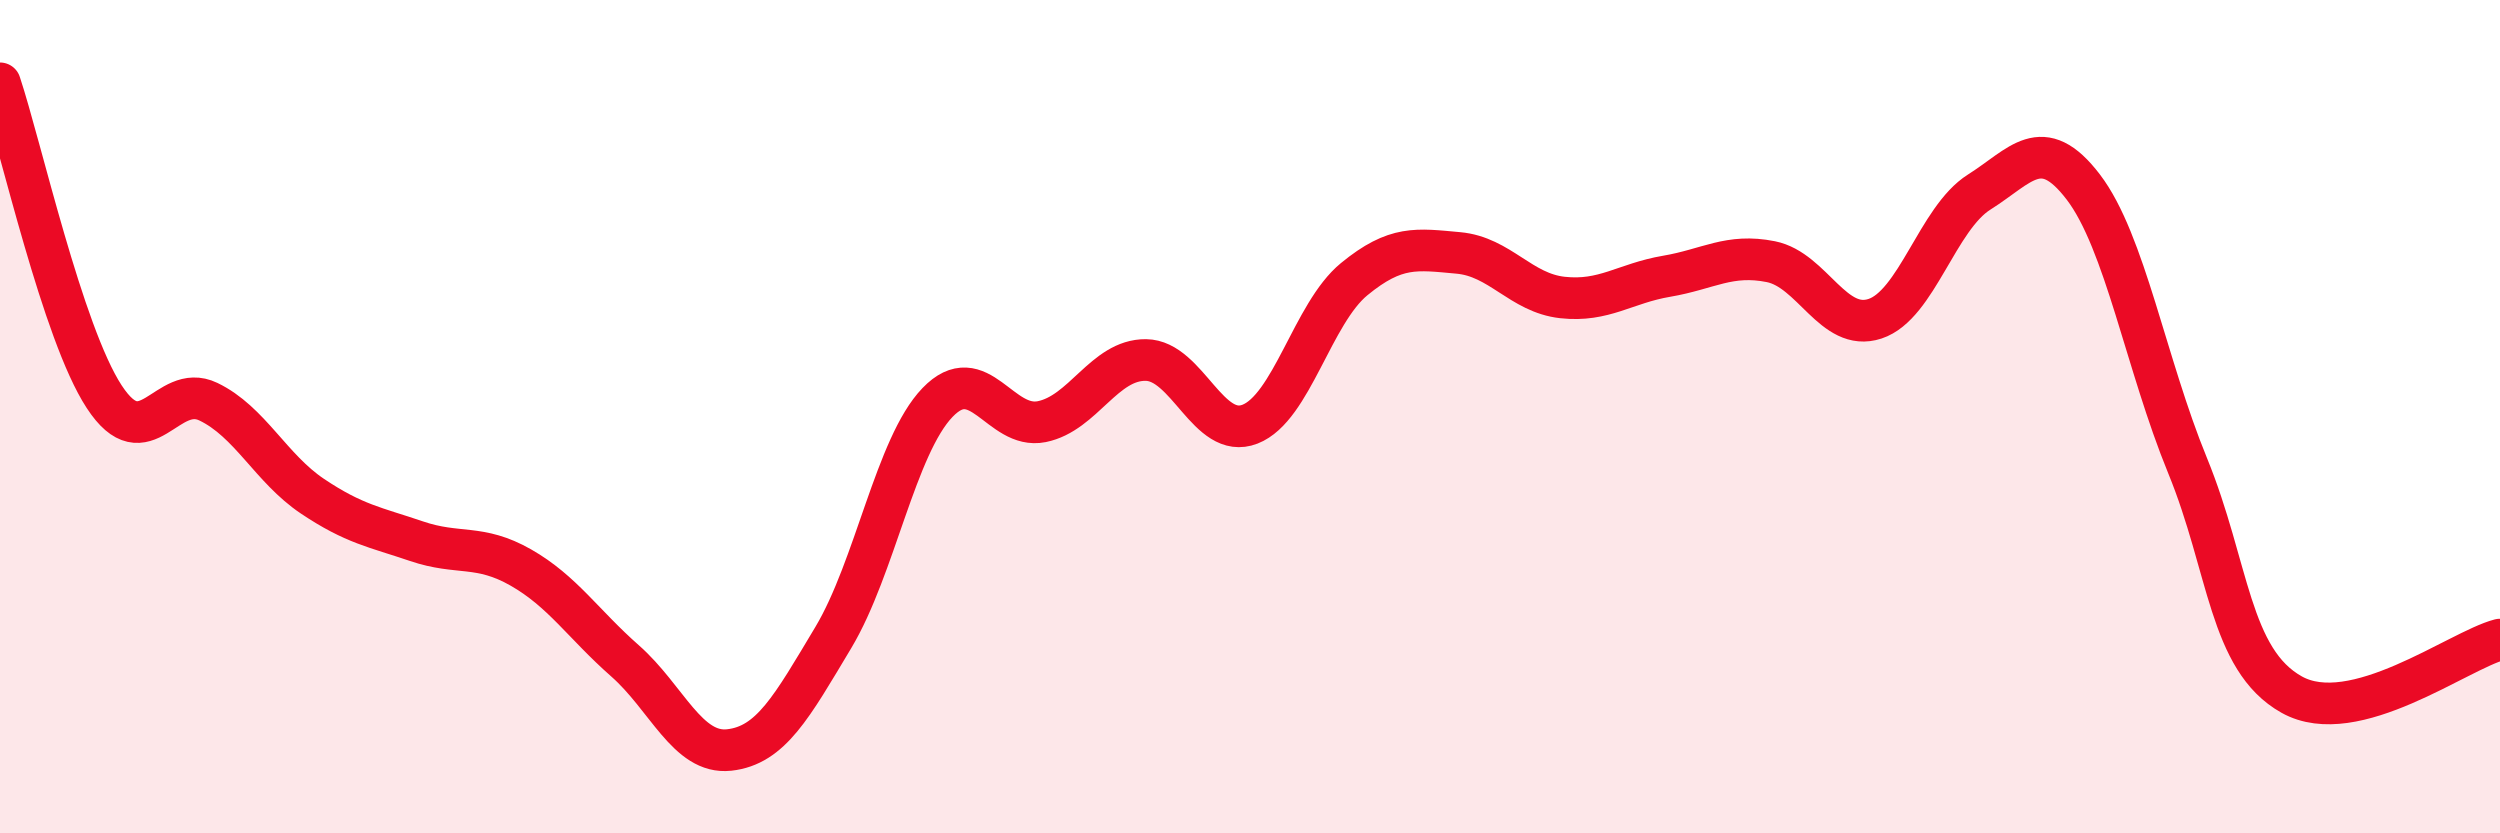
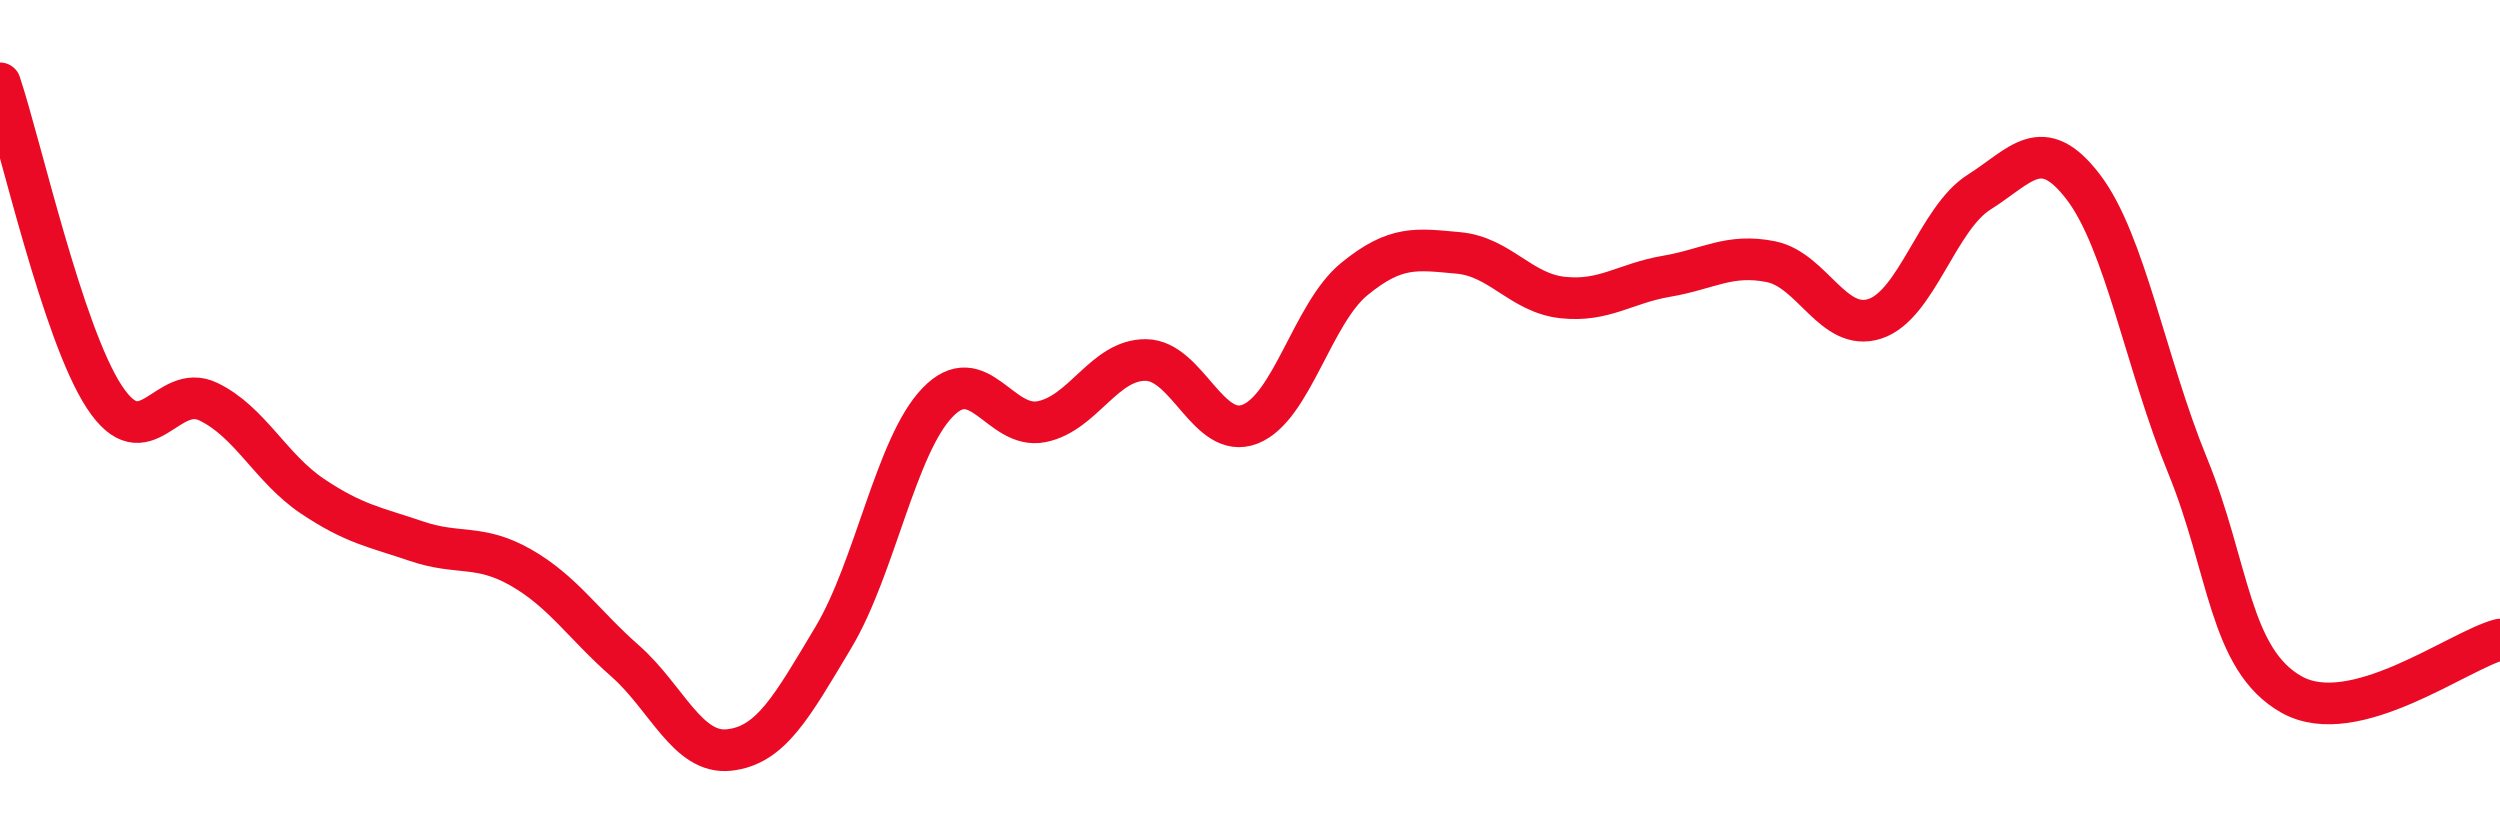
<svg xmlns="http://www.w3.org/2000/svg" width="60" height="20" viewBox="0 0 60 20">
-   <path d="M 0,2 C 0.5,3.5 1.5,7.99 2.5,9.52 C 3.5,11.05 4,9.16 5,9.64 C 6,10.12 6.5,11.24 7.5,11.91 C 8.5,12.58 9,12.65 10,12.99 C 11,13.33 11.5,13.05 12.5,13.62 C 13.5,14.19 14,14.98 15,15.86 C 16,16.74 16.5,18.11 17.5,18 C 18.5,17.89 19,16.97 20,15.3 C 21,13.63 21.5,10.7 22.5,9.66 C 23.5,8.62 24,10.32 25,10.12 C 26,9.92 26.5,8.63 27.5,8.64 C 28.5,8.65 29,10.57 30,10.18 C 31,9.79 31.5,7.52 32.5,6.7 C 33.5,5.88 34,5.98 35,6.07 C 36,6.16 36.5,7.03 37.5,7.14 C 38.5,7.25 39,6.8 40,6.63 C 41,6.46 41.5,6.08 42.5,6.28 C 43.5,6.48 44,7.98 45,7.65 C 46,7.32 46.5,5.24 47.5,4.61 C 48.5,3.98 49,3.18 50,4.49 C 51,5.8 51.5,8.73 52.5,11.17 C 53.5,13.61 53.5,15.83 55,16.67 C 56.5,17.51 59,15.61 60,15.35L60 20L0 20Z" fill="#EB0A25" opacity="0.1" stroke-linecap="round" stroke-linejoin="round" />
  <path d="M 0,2 C 0.5,3.5 1.5,7.99 2.5,9.52 C 3.5,11.05 4,9.16 5,9.64 C 6,10.12 6.5,11.24 7.5,11.91 C 8.5,12.58 9,12.65 10,12.99 C 11,13.33 11.5,13.05 12.5,13.62 C 13.5,14.19 14,14.98 15,15.86 C 16,16.74 16.5,18.11 17.5,18 C 18.5,17.89 19,16.97 20,15.3 C 21,13.63 21.5,10.7 22.5,9.66 C 23.5,8.62 24,10.32 25,10.12 C 26,9.92 26.5,8.63 27.5,8.64 C 28.5,8.65 29,10.57 30,10.18 C 31,9.79 31.5,7.52 32.5,6.7 C 33.5,5.88 34,5.98 35,6.07 C 36,6.16 36.5,7.03 37.5,7.14 C 38.5,7.25 39,6.8 40,6.63 C 41,6.46 41.5,6.08 42.5,6.28 C 43.5,6.48 44,7.98 45,7.65 C 46,7.32 46.5,5.24 47.5,4.61 C 48.5,3.98 49,3.18 50,4.49 C 51,5.8 51.5,8.73 52.5,11.17 C 53.5,13.61 53.5,15.83 55,16.67 C 56.5,17.51 59,15.61 60,15.35" stroke="#EB0A25" stroke-width="1" fill="none" stroke-linecap="round" stroke-linejoin="round" />
</svg>